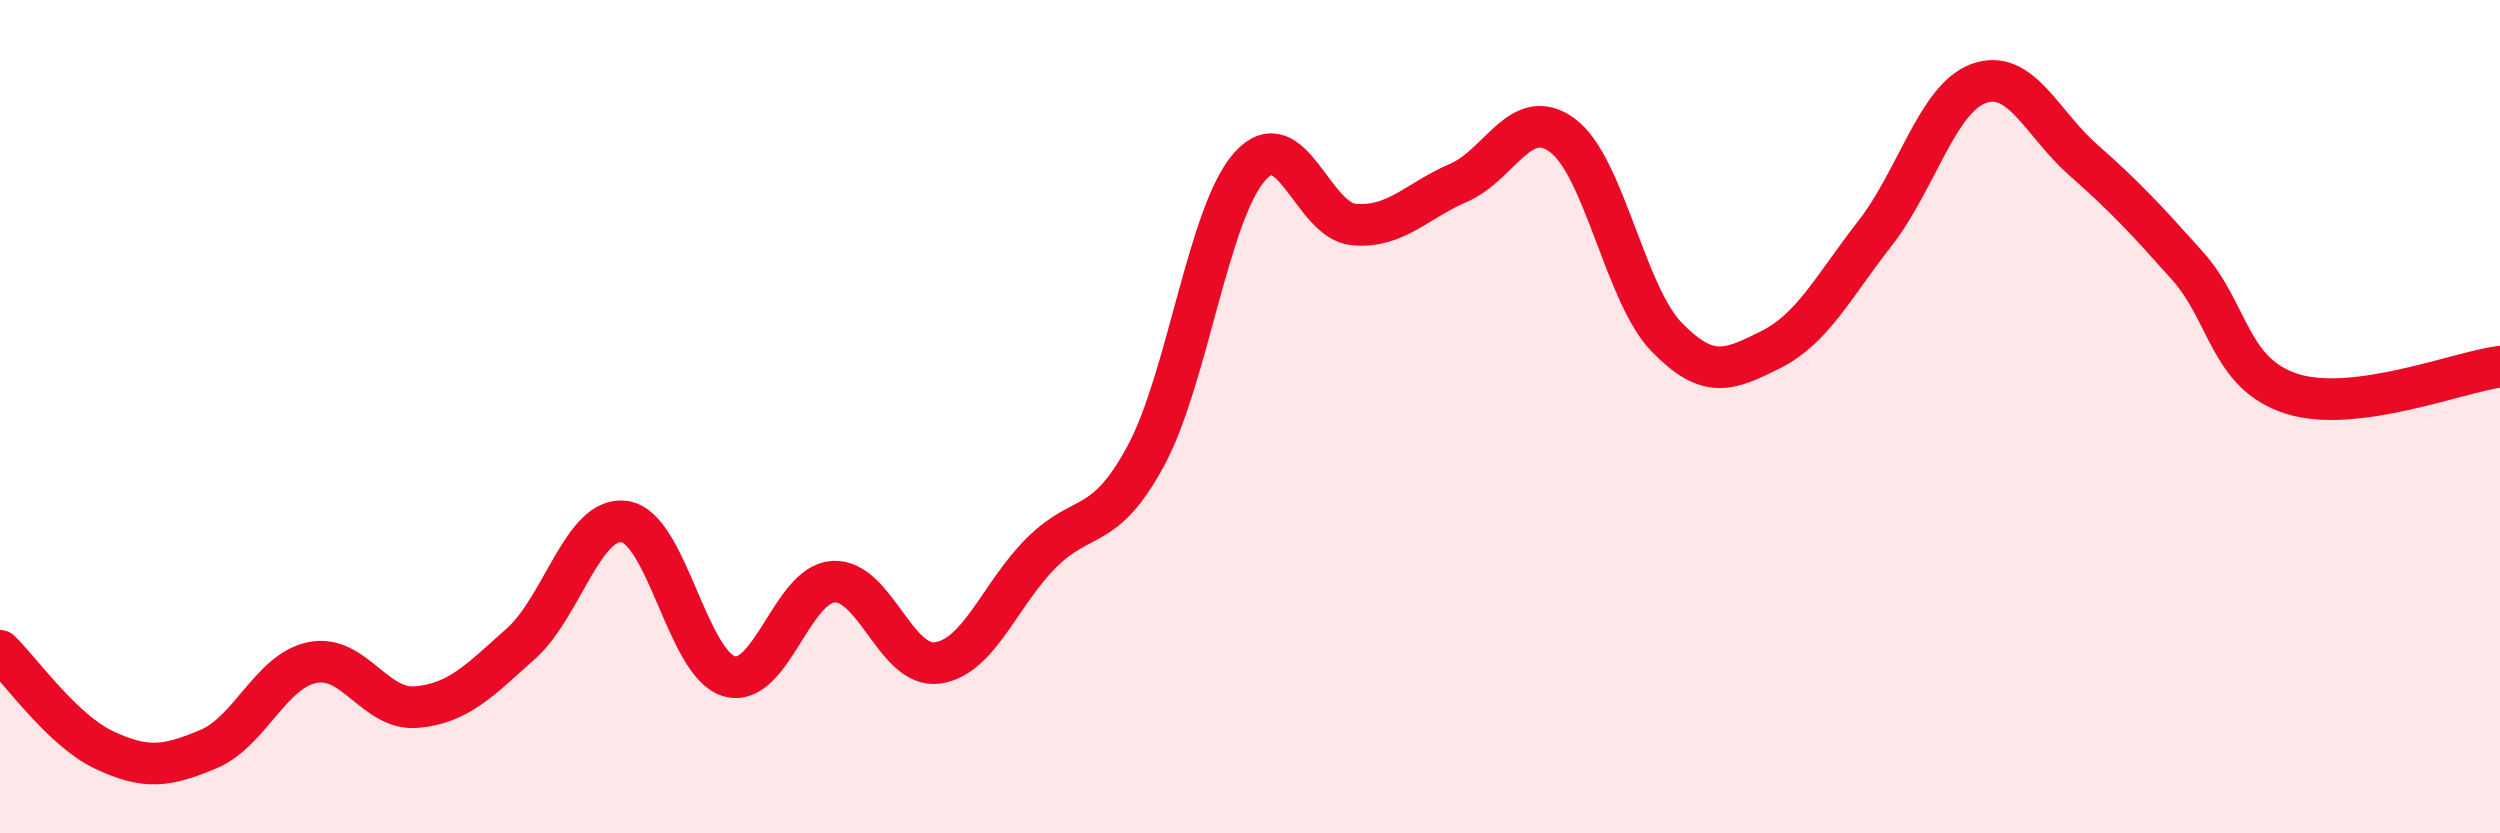
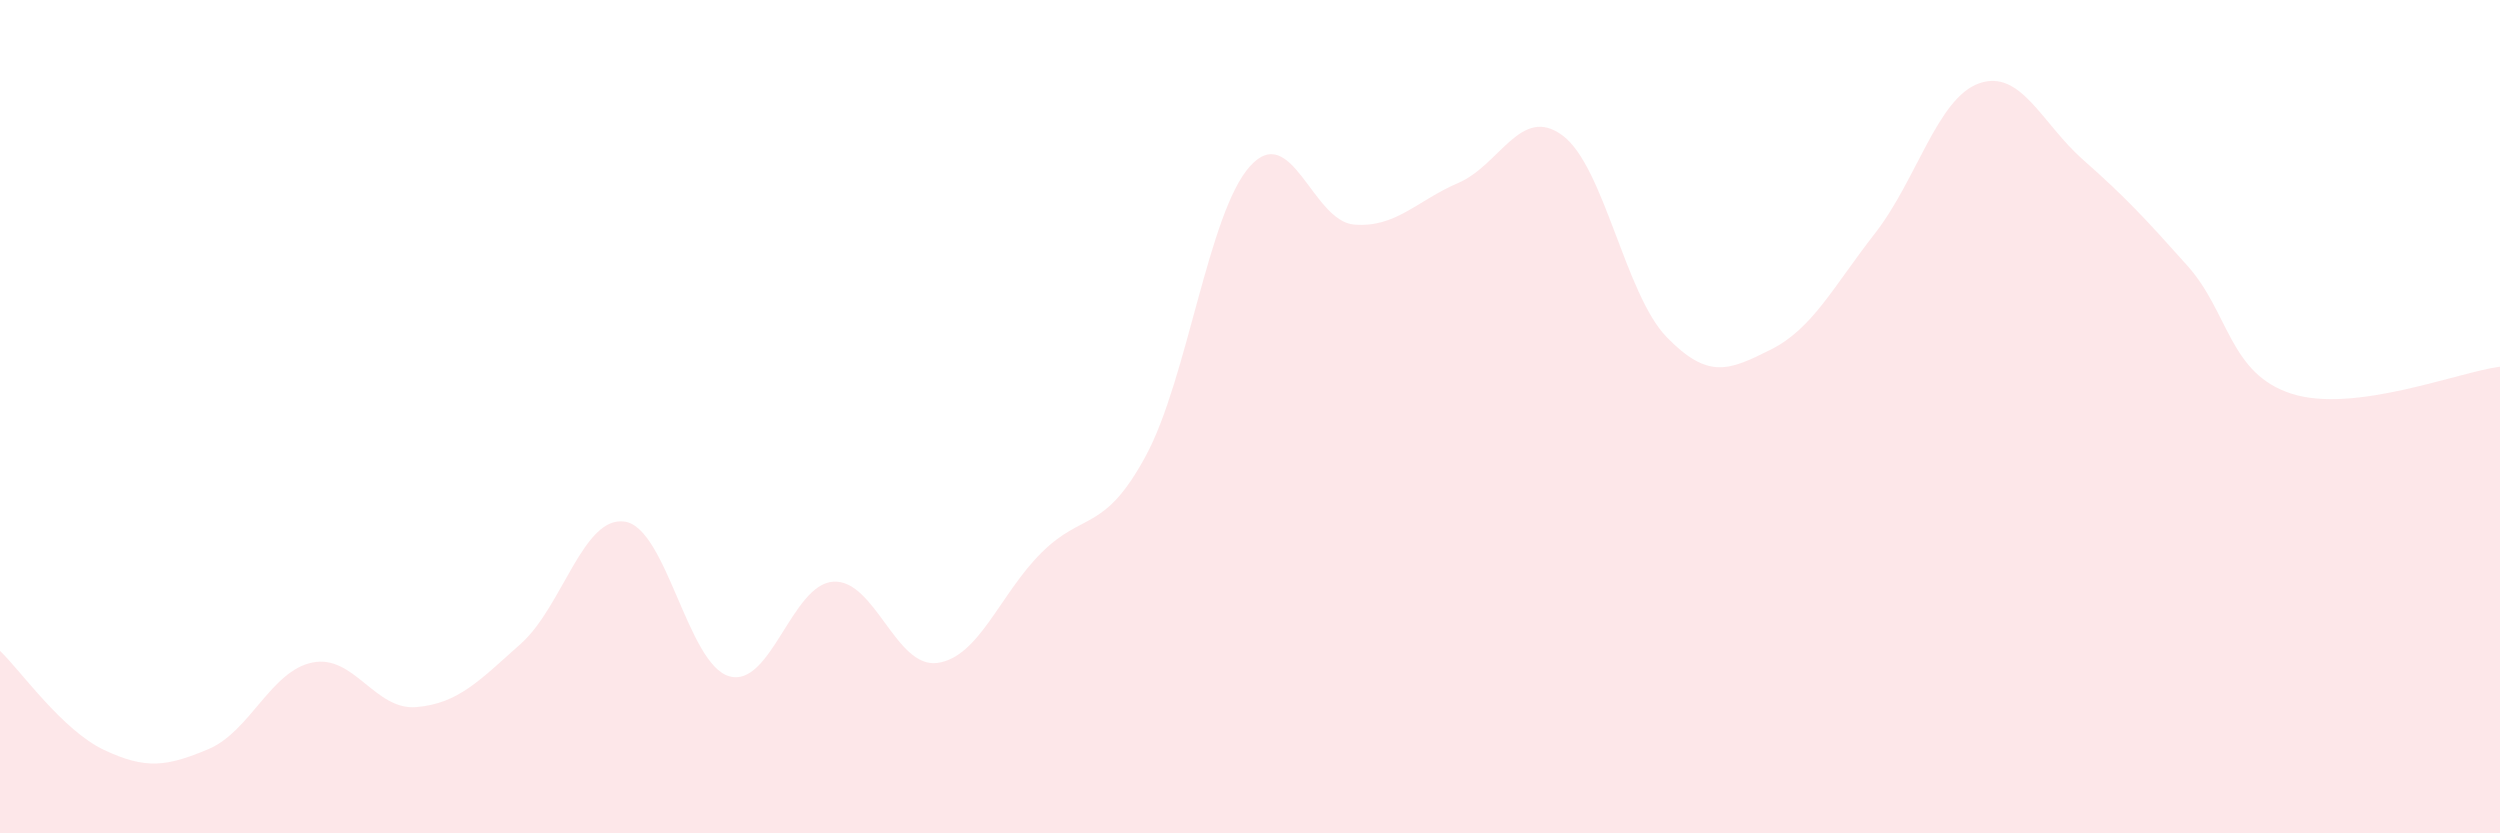
<svg xmlns="http://www.w3.org/2000/svg" width="60" height="20" viewBox="0 0 60 20">
  <path d="M 0,15.62 C 0.5,16.1 1.5,17.53 2.5,18 C 3.5,18.47 4,18.4 5,17.98 C 6,17.56 6.5,16.1 7.5,15.9 C 8.5,15.7 9,17.06 10,16.97 C 11,16.88 11.5,16.34 12.5,15.45 C 13.5,14.56 14,12.36 15,12.52 C 16,12.68 16.5,15.94 17.5,16.23 C 18.5,16.52 19,14.02 20,13.96 C 21,13.9 21.5,16.05 22.5,15.91 C 23.5,15.77 24,14.25 25,13.26 C 26,12.27 26.5,12.79 27.5,10.94 C 28.5,9.09 29,5.1 30,3.99 C 31,2.88 31.5,5.31 32.5,5.39 C 33.5,5.47 34,4.82 35,4.39 C 36,3.96 36.5,2.51 37.5,3.25 C 38.5,3.99 39,7.06 40,8.09 C 41,9.12 41.5,8.89 42.5,8.39 C 43.5,7.89 44,6.88 45,5.6 C 46,4.32 46.5,2.35 47.5,2 C 48.5,1.65 49,2.96 50,3.84 C 51,4.72 51.5,5.26 52.5,6.38 C 53.5,7.5 53.5,8.97 55,9.45 C 56.5,9.93 59,8.93 60,8.8L60 20L0 20Z" fill="#EB0A25" opacity="0.1" stroke-linecap="round" stroke-linejoin="round" />
-   <path d="M 0,15.62 C 0.5,16.1 1.5,17.53 2.5,18 C 3.5,18.47 4,18.4 5,17.98 C 6,17.56 6.5,16.1 7.5,15.9 C 8.5,15.7 9,17.06 10,16.97 C 11,16.88 11.5,16.34 12.5,15.45 C 13.5,14.56 14,12.36 15,12.52 C 16,12.68 16.5,15.94 17.5,16.23 C 18.5,16.52 19,14.02 20,13.96 C 21,13.9 21.5,16.05 22.5,15.91 C 23.5,15.77 24,14.25 25,13.26 C 26,12.27 26.5,12.79 27.5,10.94 C 28.5,9.09 29,5.1 30,3.99 C 31,2.88 31.5,5.31 32.5,5.39 C 33.5,5.47 34,4.82 35,4.39 C 36,3.96 36.5,2.51 37.5,3.25 C 38.5,3.99 39,7.06 40,8.09 C 41,9.12 41.5,8.89 42.5,8.39 C 43.5,7.89 44,6.88 45,5.6 C 46,4.32 46.5,2.35 47.5,2 C 48.5,1.65 49,2.96 50,3.84 C 51,4.72 51.5,5.26 52.5,6.38 C 53.5,7.5 53.5,8.97 55,9.45 C 56.5,9.93 59,8.93 60,8.8" stroke="#EB0A25" stroke-width="1" fill="none" stroke-linecap="round" stroke-linejoin="round" />
</svg>